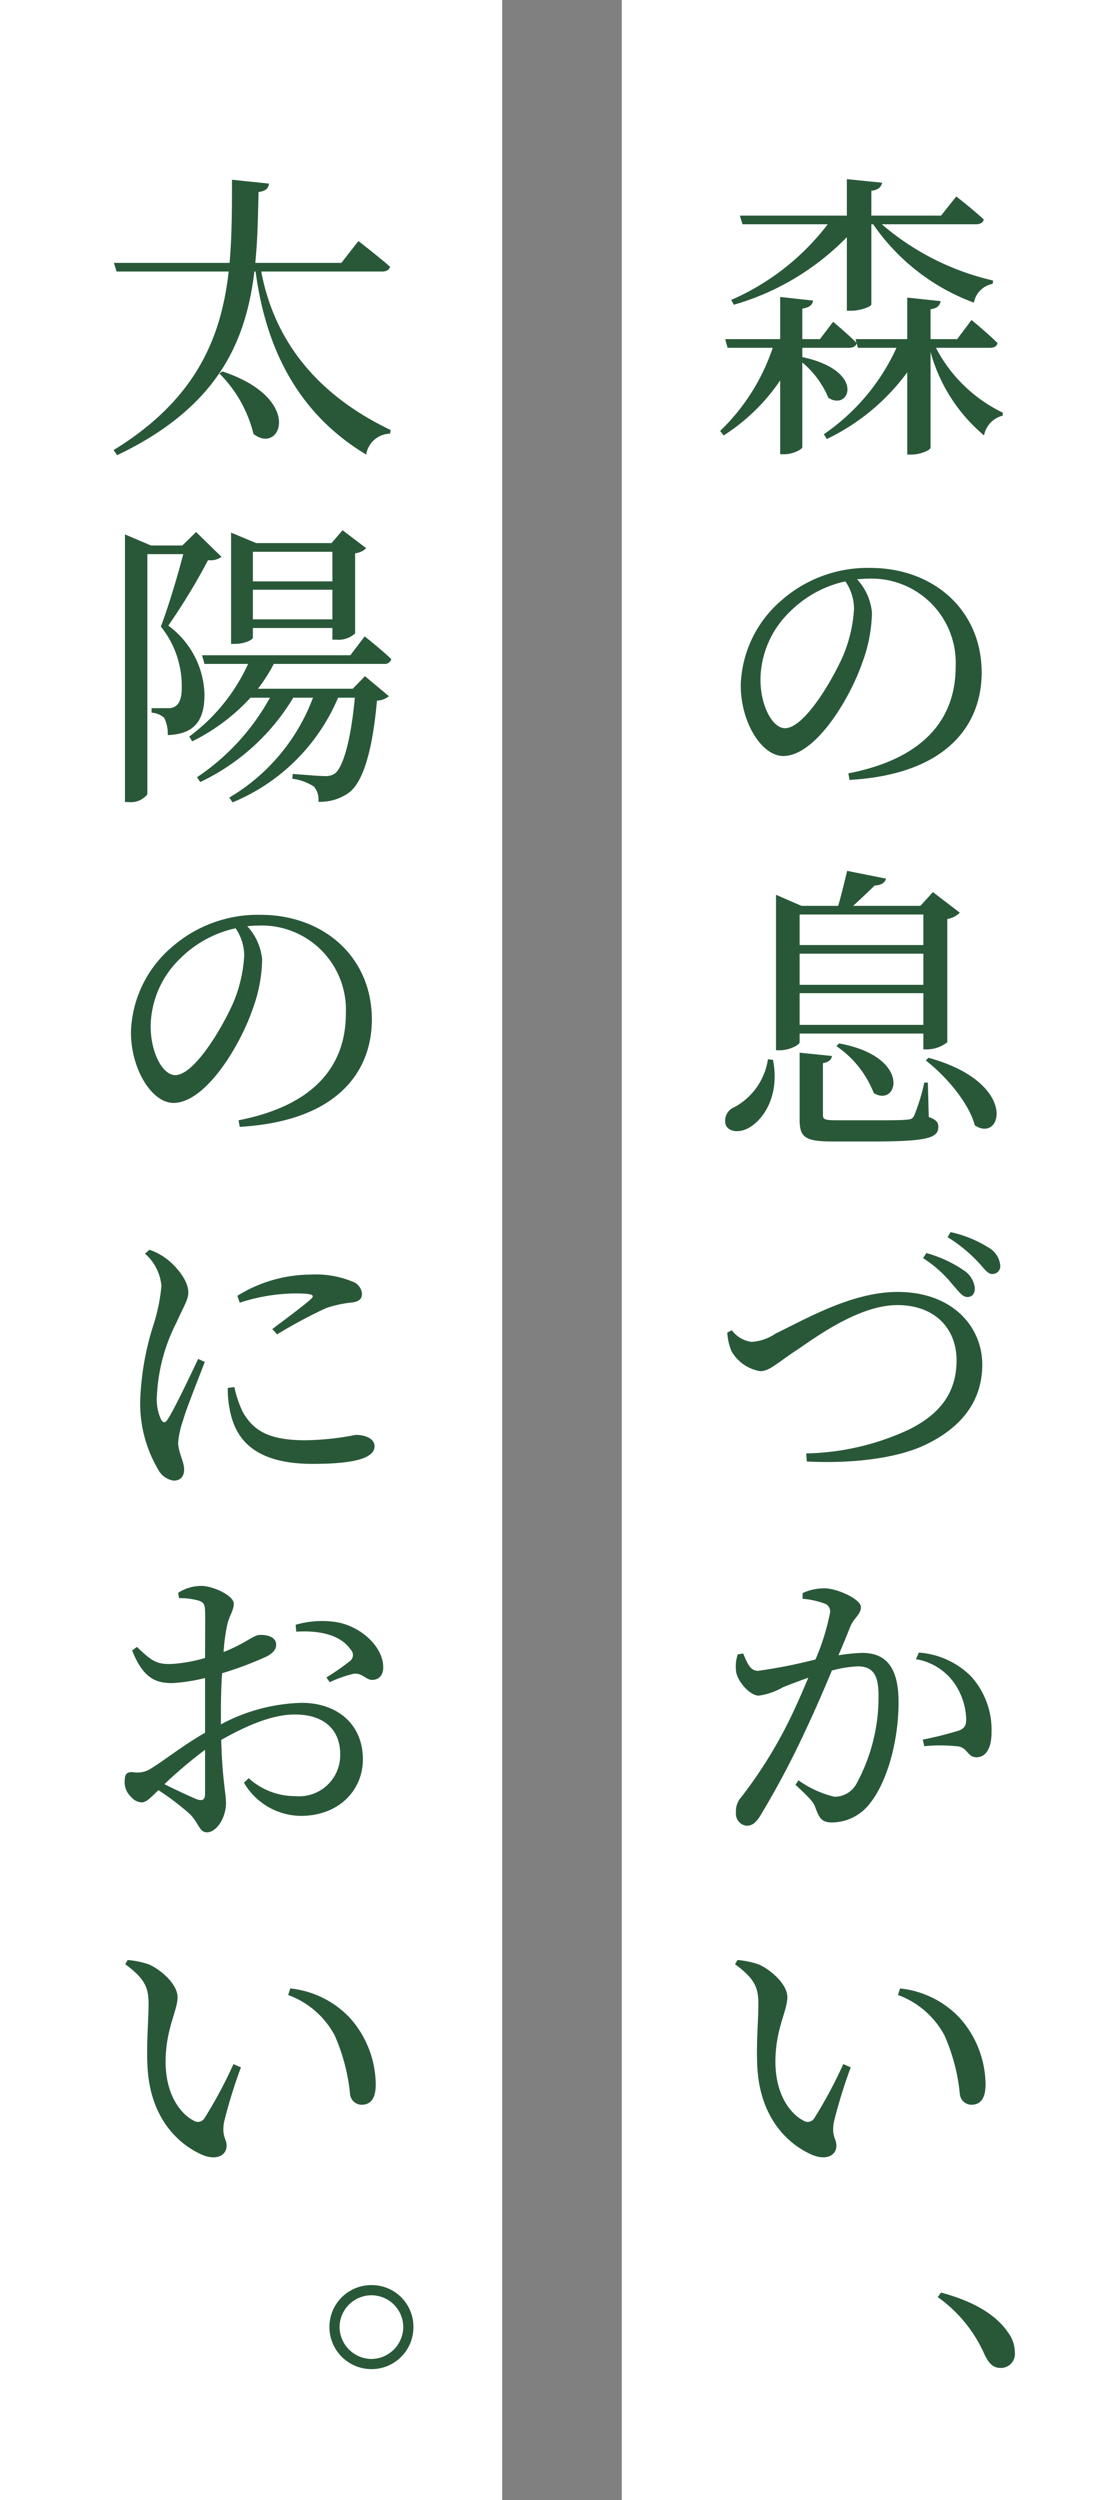
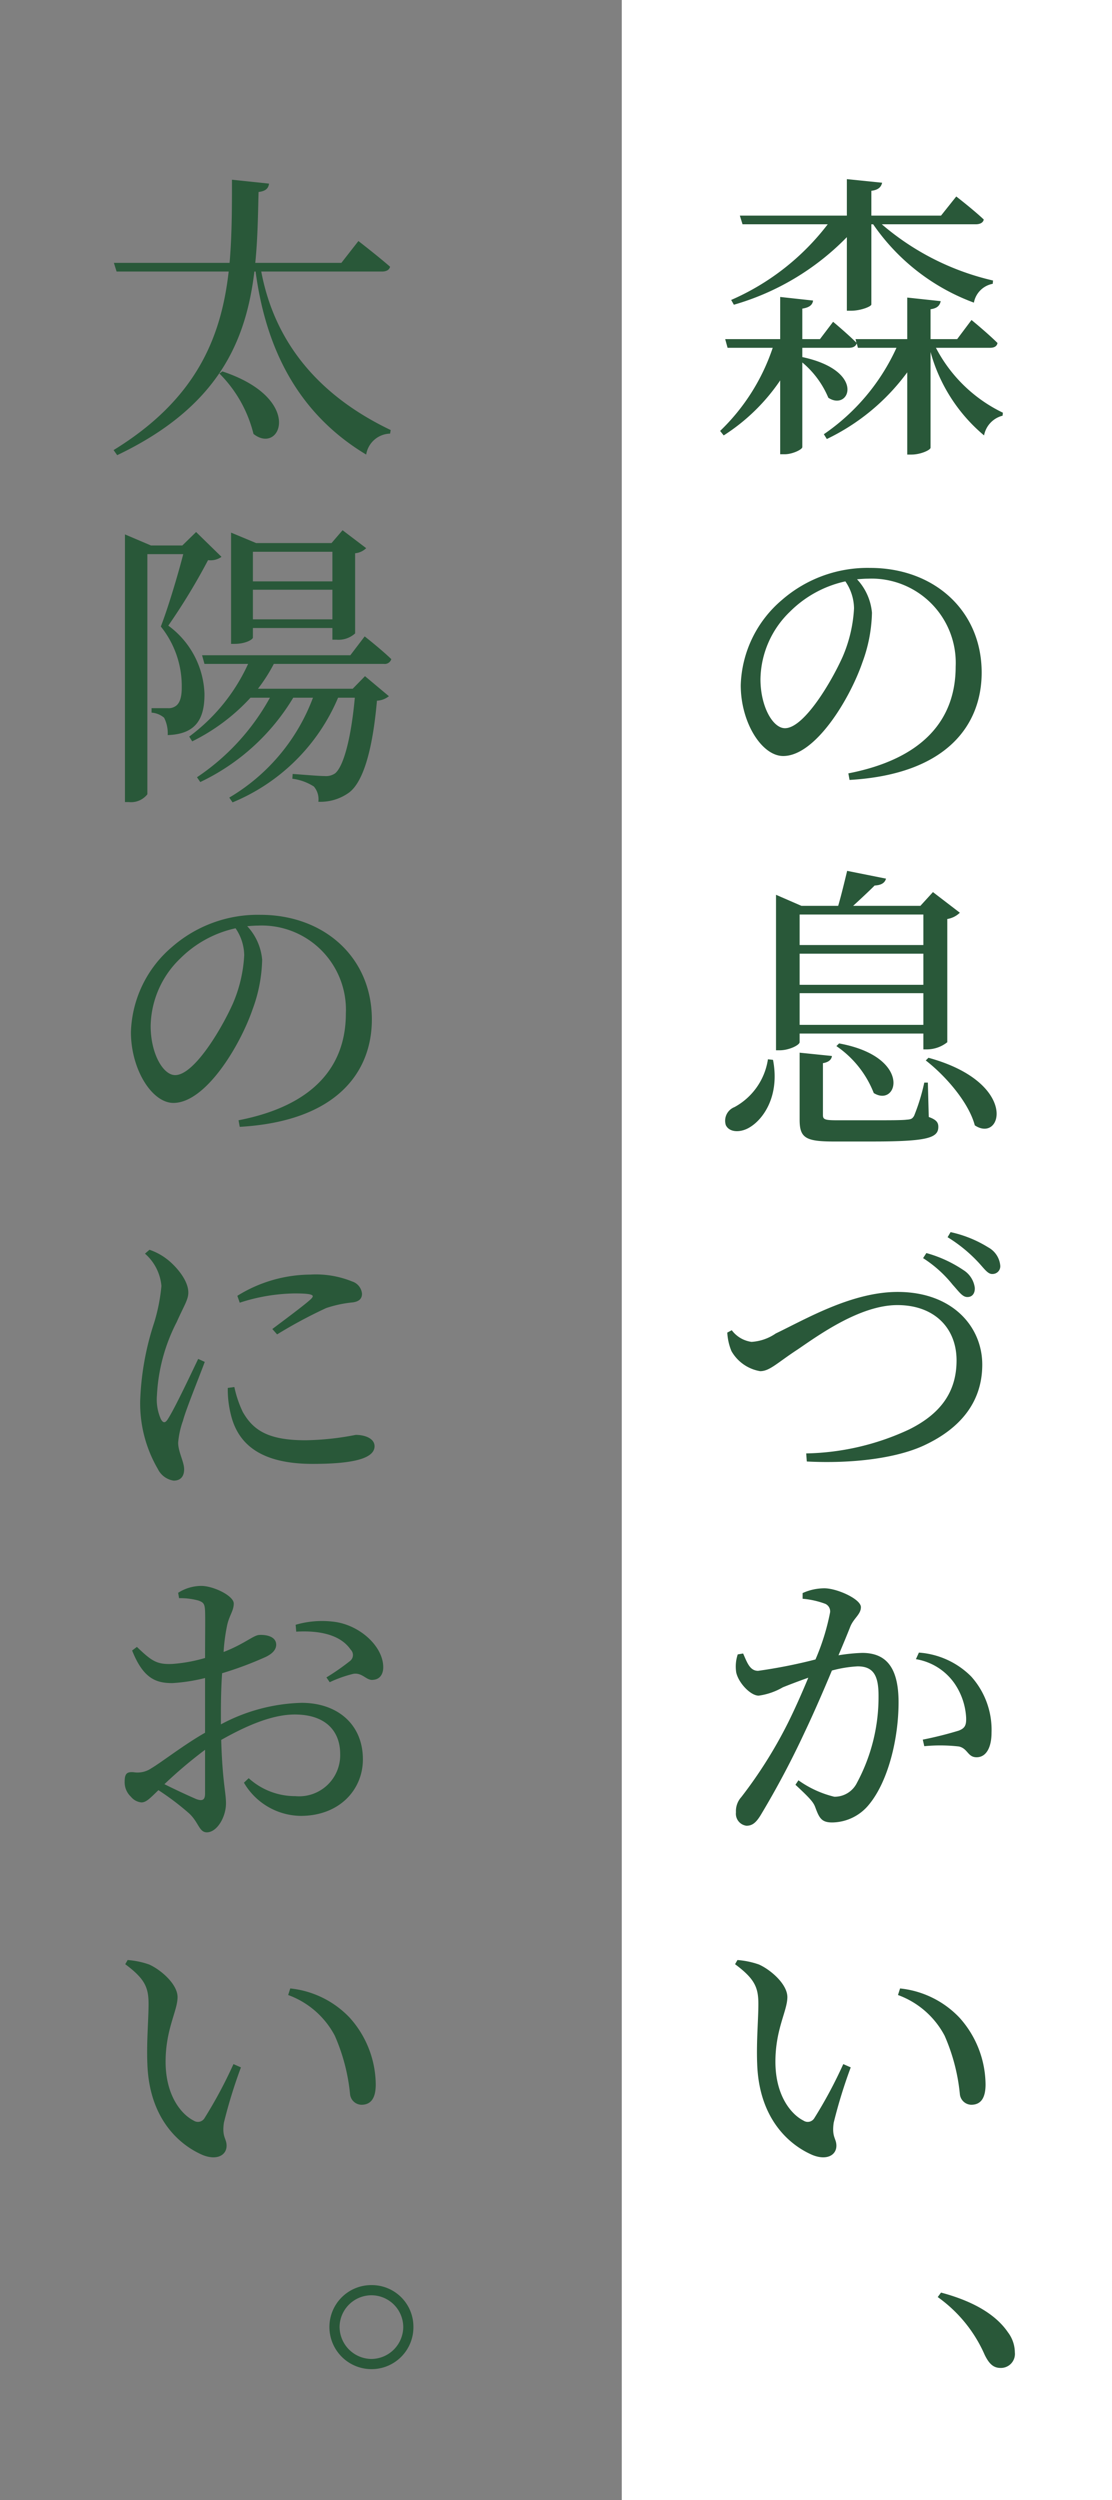
<svg xmlns="http://www.w3.org/2000/svg" width="93" height="209" viewBox="0 0 93 209">
  <rect x="0" y="0" width="93" height="209" fill="#808080" stroke="none" />
  <g id="明治mv_h1.png" transform="translate(-1044.599 -190)">
    <rect id="長方形_24328" data-name="長方形 24328" width="41" height="209" transform="translate(1096.599 190)" fill="#fff" />
-     <rect id="長方形_24329" data-name="長方形 24329" width="42" height="209" transform="translate(1044.599 190)" fill="#fff" />
    <path id="パス_21055" data-name="パス 21055" d="M-10.625-10.525a21.5,21.5,0,0,0,9.45-5.65v6.15H-.8c.775,0,1.675-.35,1.675-.525v-6.7h.15A17.623,17.623,0,0,0,9.45-10.7a1.968,1.968,0,0,1,1.575-1.575l.025-.275a21.736,21.736,0,0,1-9.3-4.7H9.6c.35,0,.625-.125.675-.4-.875-.825-2.3-1.925-2.3-1.925L6.7-17.975H.875V-20.05c.625-.075.825-.35.9-.675l-2.95-.3v3.05h-8.95l.225.725h7.125a20.409,20.409,0,0,1-8.075,6.325ZM10.8-6.925c.35,0,.575-.125.625-.4-.8-.8-2.175-1.925-2.175-1.925l-1.2,1.6H5.825v-2.5c.575-.075.775-.325.85-.675l-2.8-.3V-7.65H-.45l.075.3c-.75-.75-1.95-1.75-1.95-1.75l-1.1,1.45H-4.9V-10.2c.625-.1.85-.325.9-.675l-2.75-.3V-7.65h-4.6l.2.725h3.775a17.2,17.2,0,0,1-4.4,6.95l.3.375A16.274,16.274,0,0,0-6.75-4.2V1.975h.375c.65,0,1.475-.4,1.475-.6V-5.7A7.727,7.727,0,0,1-2.725-2.75C-.95-1.575.475-5-4.9-6.15v-.775H-1c.35,0,.575-.125.65-.375l.1.375H2.975A17.575,17.575,0,0,1-3.1.3l.25.4A17.959,17.959,0,0,0,3.875-4.875V2H4.25c.725,0,1.575-.375,1.575-.575v-8A13.89,13.89,0,0,0,10.3.4a2.1,2.1,0,0,1,1.55-1.65l.025-.25a12.329,12.329,0,0,1-5.6-5.425ZM-.575,14.85a11.756,11.756,0,0,1-.95,4.05c-.975,2.175-3.25,5.975-4.825,5.975-1.025,0-2.05-1.825-2.05-4.1a7.993,7.993,0,0,1,2.475-5.65A9.392,9.392,0,0,1-1.3,12.6,4.084,4.084,0,0,1-.575,14.85ZM-.95,29.2c8.225-.475,11.05-4.675,11.05-8.975,0-5.2-4-8.75-9.325-8.75A10.9,10.9,0,0,0-6.6,14.15a9.712,9.712,0,0,0-3.45,7.125c0,3.15,1.775,5.925,3.55,5.925,2.7,0,5.575-4.775,6.625-7.825a12.639,12.639,0,0,0,.8-4.15,4.7,4.7,0,0,0-1.25-2.8C0,12.4.3,12.375.6,12.375a7.041,7.041,0,0,1,7.325,7.35c0,4.5-2.8,7.725-8.975,8.925ZM-7.775,52.55a5.471,5.471,0,0,1-2.8,4,1.222,1.222,0,0,0-.725,1.5c.3.65,1.275.65,2.025.175,1.15-.7,2.5-2.65,1.925-5.625Zm13-12.1V43H-5.125V40.45Zm-10.35,5.875v-2.6H5.225v2.6Zm0,3.35v-2.65H5.225v2.65Zm0,.725H5.225v1.325h.3a2.769,2.769,0,0,0,1.7-.6v-10.3a1.954,1.954,0,0,0,1.05-.525l-2.25-1.725-1.05,1.15H-.65c.6-.55,1.3-1.2,1.8-1.7.525-.025.85-.2.95-.575l-3.25-.65c-.2.825-.5,2.075-.75,2.925H-4.975L-7.1,38.8v13h.3c.825,0,1.675-.45,1.675-.675Zm3.075,1.05a8.481,8.481,0,0,1,3.125,3.925c2.025,1.25,3.25-3.025-2.9-4.15ZM5.6,54.5H5.3a16.669,16.669,0,0,1-.85,2.775c-.15.25-.25.3-.625.325-.375.05-1.45.05-2.75.05H-2c-1.05,0-1.175-.075-1.175-.45V52.875c.475-.075.725-.3.75-.6L-5.125,52v5.6c0,1.5.475,1.825,2.825,1.825H.95c4.625,0,5.525-.3,5.525-1.225,0-.375-.175-.6-.8-.825Zm-.175-1.85c1.675,1.3,3.6,3.525,4.1,5.425,2.3,1.525,3.7-3.575-3.875-5.65Zm3.5,19.775c.4,0,.625-.325.6-.775a2.057,2.057,0,0,0-.95-1.475,10.573,10.573,0,0,0-3.1-1.425l-.275.425A10.162,10.162,0,0,1,7.675,71.4C8.2,71.975,8.5,72.45,8.925,72.425ZM11,70.5a.647.647,0,0,0,.65-.75,1.933,1.933,0,0,0-1-1.475A9.98,9.98,0,0,0,7.5,67l-.25.425a12.289,12.289,0,0,1,2.5,2.025C10.3,70.025,10.6,70.525,11,70.5Zm-22.175,4.9a4.666,4.666,0,0,0,.35,1.55,3.412,3.412,0,0,0,2.4,1.675c.8,0,1.425-.7,3.15-1.825,1.725-1.175,5.2-3.7,8.325-3.7C6.15,73.1,8,75.025,8,77.725,8,80.375,6.65,82.2,4.025,83.5a21.245,21.245,0,0,1-8.6,2l.05.675c3.825.2,7.675-.275,10.025-1.45,2.675-1.3,4.65-3.4,4.65-6.65C10.15,74.9,7.65,72,3.075,72c-3.825,0-7.65,2.25-10.2,3.475a3.986,3.986,0,0,1-2.025.7A2.473,2.473,0,0,1-10.8,75.2Zm6.3,22.25a7.14,7.14,0,0,1,1.9.425.693.693,0,0,1,.4.7,18.96,18.96,0,0,1-1.225,3.95,43.262,43.262,0,0,1-4.8.95c-.7,0-.925-.725-1.25-1.45l-.45.075a3.179,3.179,0,0,0-.125,1.525c.2.875,1.2,1.925,1.875,1.925a5.516,5.516,0,0,0,2.025-.7c.5-.2,1.275-.5,2.125-.8-.55,1.325-1.15,2.675-1.725,3.825A37.757,37.757,0,0,1-10,114.225a1.747,1.747,0,0,0-.45,1.275,1.013,1.013,0,0,0,.875,1.125c.45,0,.775-.2,1.2-.9A73.885,73.885,0,0,0-4.7,108.8c.75-1.575,1.575-3.475,2.275-5.15a10.239,10.239,0,0,1,2.15-.35c1.325,0,1.75.775,1.75,2.45a15.131,15.131,0,0,1-1.8,7.275,2.081,2.081,0,0,1-1.9,1.175,8.654,8.654,0,0,1-3-1.375l-.25.375c1.325,1.225,1.525,1.5,1.675,1.925.325.875.525,1.225,1.4,1.225a4.022,4.022,0,0,0,3.1-1.525c1.575-1.925,2.45-5.45,2.45-8.525,0-3.05-1.15-4.125-3.05-4.125a15.094,15.094,0,0,0-1.975.2c.425-1,.775-1.85,1-2.425.3-.7.875-1,.875-1.6,0-.675-2-1.575-3.05-1.575a4.389,4.389,0,0,0-1.825.4ZM4.6,102.7a4.892,4.892,0,0,1,3.225,2.025,5.58,5.58,0,0,1,.975,2.85c.025.65-.1.9-.625,1.1a30.771,30.771,0,0,1-3,.75l.125.55A13.767,13.767,0,0,1,8.2,110c.75.175.725.9,1.475.9.85,0,1.25-.9,1.25-2.05a6.667,6.667,0,0,0-1.7-4.7,6.841,6.841,0,0,0-4.375-2ZM-8.675,136.525c.15,4.575,2.65,6.775,4.625,7.625,1.175.475,2,.025,2-.775,0-.625-.4-.7-.225-1.925A41.95,41.95,0,0,1-.85,136.825l-.625-.275A37.661,37.661,0,0,1-3.9,141.075a.641.641,0,0,1-.9.2c-1-.5-2.35-2.05-2.35-4.925,0-2.725,1-4.25,1-5.4,0-1.075-1.375-2.275-2.375-2.725a6.978,6.978,0,0,0-1.8-.375l-.2.35c1.65,1.225,1.95,1.95,1.95,3.325C-8.575,132.825-8.75,134.675-8.675,136.525ZM7,134.175a15.947,15.947,0,0,1,1.275,4.875.983.983,0,0,0,.95.9c.8,0,1.2-.55,1.2-1.7a8.443,8.443,0,0,0-2.175-5.575,7.978,7.978,0,0,0-4.975-2.45l-.175.55A7.189,7.189,0,0,1,7,134.175Z" transform="translate(1116.599 226)" fill="#295839" />
    <path id="パス_21056" data-name="パス 21056" d="M-2.65-4.775A10.79,10.79,0,0,1,.2.275c2.275,1.8,4.275-2.95-2.6-5.225ZM10.95-13.3c.35,0,.6-.125.675-.4-1-.875-2.65-2.15-2.65-2.15L7.55-14.025H.35c.2-1.975.225-3.95.275-5.925.625-.075.825-.325.875-.7l-3.1-.325c0,2.35,0,4.675-.2,6.95h-9.675l.225.725h9.375C-2.5-7.8-4.575-2.625-11.5,1.625l.3.425C-2.7-2-.425-7.525.275-13.3h.1C1.05-8.325,3-1.975,9.625,2a2.076,2.076,0,0,1,2-1.75l.05-.3C4.45-3.5,1.725-8.65.85-13.3ZM6.8,10.125V12.6H.15V10.125ZM.15,15.775V13.3H6.8v2.475Zm0,.725H6.8v.975h.325A2.069,2.069,0,0,0,8.7,16.95v-6.7a1.517,1.517,0,0,0,.925-.425L7.65,8.325,6.725,9.4H.425l-2.1-.875v9.3h.3C-.45,17.825.15,17.45.15,17.3ZM-4.6,8.475-5.75,9.6H-8.375l-2.175-.925V31.05h.325a1.736,1.736,0,0,0,1.55-.65V10.325h3c-.475,1.85-1.3,4.575-1.875,6.05A7.946,7.946,0,0,1-5.8,21.5c0,.85-.2,1.35-.55,1.55a1.014,1.014,0,0,1-.625.15h-1.35v.375A1.8,1.8,0,0,1-7.275,24a2.851,2.851,0,0,1,.3,1.45c2.25-.075,3.1-1.225,3.075-3.475A7.372,7.372,0,0,0-6.925,16.3,52.444,52.444,0,0,0-3.6,10.825a1.569,1.569,0,0,0,1.125-.275ZM11.1,19.5a.568.568,0,0,0,.625-.4C10.9,18.3,9.5,17.2,9.5,17.2L8.3,18.775H-4.1l.2.725H-.25a15.613,15.613,0,0,1-4.925,6.075l.25.4A16.508,16.508,0,0,0-.05,22.325H1.575a19.068,19.068,0,0,1-6.1,6.65l.275.4a18.128,18.128,0,0,0,7.775-7.05h1.65a16.337,16.337,0,0,1-7,8.35l.275.4a16.344,16.344,0,0,0,8.825-8.75h1.4C8.35,25.875,7.7,28.1,7.025,28.65a1.345,1.345,0,0,1-.875.225c-.5,0-1.9-.125-2.675-.175l-.025.4a4.322,4.322,0,0,1,1.8.65,1.632,1.632,0,0,1,.375,1.275A4.089,4.089,0,0,0,8.2,30.25c1.125-.85,1.95-3.375,2.325-7.675a1.726,1.726,0,0,0,1-.375l-2-1.675L8.5,21.575H.575A13.893,13.893,0,0,0,1.9,19.5ZM-.575,43.85a11.756,11.756,0,0,1-.95,4.05c-.975,2.175-3.25,5.975-4.825,5.975-1.025,0-2.05-1.825-2.05-4.1a7.993,7.993,0,0,1,2.475-5.65A9.392,9.392,0,0,1-1.3,41.6,4.084,4.084,0,0,1-.575,43.85ZM-.95,58.2c8.225-.475,11.05-4.675,11.05-8.975,0-5.2-4-8.75-9.325-8.75A10.9,10.9,0,0,0-6.6,43.15a9.712,9.712,0,0,0-3.45,7.125c0,3.15,1.775,5.925,3.55,5.925,2.7,0,5.575-4.775,6.625-7.825a12.639,12.639,0,0,0,.8-4.15,4.7,4.7,0,0,0-1.25-2.8C0,41.4.3,41.375.6,41.375a7.041,7.041,0,0,1,7.325,7.35c0,4.5-2.8,7.725-8.975,8.925ZM-4.425,77.6c-.6,1.25-1.975,4.175-2.55,5.05-.225.35-.4.3-.575-.025a4.046,4.046,0,0,1-.325-1.975,14.926,14.926,0,0,1,1.65-6.125c.625-1.4.975-1.875.975-2.475,0-1.125-1.2-2.35-1.8-2.8a5.008,5.008,0,0,0-1.45-.775l-.375.325A4.049,4.049,0,0,1-7.5,71.5a15.132,15.132,0,0,1-.6,3.05,23.343,23.343,0,0,0-1.175,6.525A10.874,10.874,0,0,0-7.8,86.8a1.762,1.762,0,0,0,1.325.975c.575,0,.875-.35.875-.95,0-.625-.5-1.45-.5-2.225a7.136,7.136,0,0,1,.4-1.825c.25-.95,1.325-3.575,1.825-4.925Zm2.475,2.425a8.616,8.616,0,0,0,.25,2.2c.625,2.65,2.7,4.15,6.85,4.15,2.8,0,5.175-.3,5.175-1.475,0-.65-.8-.95-1.575-.95a23.348,23.348,0,0,1-4.2.45c-3.1,0-4.375-.825-5.25-2.375a9.228,9.228,0,0,1-.7-2.075Zm1-7.125a15.438,15.438,0,0,1,4.575-.775c1.7,0,1.675.175,1.375.475-.475.45-2.125,1.675-3.225,2.5l.4.45a39.682,39.682,0,0,1,4.1-2.2A9.925,9.925,0,0,1,8.5,72.875c.55-.075.775-.325.775-.725a1.187,1.187,0,0,0-.825-1.025,8.058,8.058,0,0,0-3.5-.575,11.688,11.688,0,0,0-6.1,1.775Zm-2.9,41.025c0,.5-.175.675-.725.475-.7-.3-1.775-.8-2.675-1.25a38.181,38.181,0,0,1,3.4-2.875Zm1.325-6.75c0-1.075.025-2.2.1-3.3A29.228,29.228,0,0,0,1.25,102.5c.55-.275.85-.6.85-1.025-.025-.75-1-.825-1.4-.8-.475,0-1.25.75-3,1.425A15.441,15.441,0,0,1-2,99.85c.175-.8.55-1.2.55-1.8,0-.65-1.7-1.475-2.725-1.475A3.627,3.627,0,0,0-6.1,97.15l.075.45a5.743,5.743,0,0,1,1.625.2c.4.15.525.25.55.875.025.6,0,2.175,0,3.925a12.9,12.9,0,0,1-2.75.5c-1.275.05-1.7-.225-2.95-1.425l-.4.3c.95,2.4,2.05,2.725,3.375,2.725a14.845,14.845,0,0,0,2.725-.425v4.575c-1.725.975-3.65,2.475-4.5,2.975a2.042,2.042,0,0,1-1.475.325c-.6-.05-.75.15-.75.825a1.649,1.649,0,0,0,.525,1.225,1.289,1.289,0,0,0,.875.475c.4,0,.7-.325,1.425-1.025a22.173,22.173,0,0,1,2.575,1.95c.8.75.825,1.575,1.475,1.575.85,0,1.6-1.275,1.6-2.425,0-.925-.3-1.825-.4-5.3,1.95-1.1,4.175-2.125,6.15-2.125,2.675,0,3.8,1.475,3.8,3.3A3.436,3.436,0,0,1,3.7,114.15a5.768,5.768,0,0,1-3.9-1.5l-.4.375A5.583,5.583,0,0,0,4.15,115.8c3.225,0,5.2-2.175,5.2-4.725,0-2.925-2.125-4.725-5.125-4.725a15.08,15.08,0,0,0-6.75,1.8Zm6.3-6.775c1.7-.1,3.625.15,4.55,1.5a.63.63,0,0,1-.05.95A19.285,19.285,0,0,1,6.3,104.225l.275.4a10.466,10.466,0,0,1,1.975-.7c.775-.125,1.1.6,1.675.5.6-.05.85-.55.825-1.125-.05-1.65-1.85-3.35-3.925-3.7a7.875,7.875,0,0,0-3.4.225Zm-12.45,36.125c.15,4.575,2.65,6.775,4.625,7.625,1.175.475,2,.025,2-.775,0-.625-.4-.7-.225-1.925A41.95,41.95,0,0,1-.85,136.825l-.625-.275A37.661,37.661,0,0,1-3.9,141.075a.641.641,0,0,1-.9.2c-1-.5-2.35-2.05-2.35-4.925,0-2.725,1-4.25,1-5.4,0-1.075-1.375-2.275-2.375-2.725a6.978,6.978,0,0,0-1.8-.375l-.2.35c1.65,1.225,1.95,1.95,1.95,3.325C-8.575,132.825-8.75,134.675-8.675,136.525ZM7,134.175a15.947,15.947,0,0,1,1.275,4.875.983.983,0,0,0,.95.9c.8,0,1.2-.55,1.2-1.7a8.443,8.443,0,0,0-2.175-5.575,7.978,7.978,0,0,0-4.975-2.45l-.175.55A7.189,7.189,0,0,1,7,134.175Z" transform="translate(1065.599 226)" fill="#295839" />
    <path id="パス_21058" data-name="パス 21058" d="M-7.925,2.05a3.5,3.5,0,0,0,3.5-3.525,3.478,3.478,0,0,0-3.5-3.5,3.5,3.5,0,0,0-3.525,3.5A3.521,3.521,0,0,0-7.925,2.05Zm0-6.175a2.668,2.668,0,0,1,2.65,2.65A2.689,2.689,0,0,1-7.925,1.2,2.694,2.694,0,0,1-10.6-1.475,2.673,2.673,0,0,1-7.925-4.125Z" transform="translate(1083.599 386)" fill="#295839" />
    <path id="パス_21057" data-name="パス 21057" d="M-11.575-3.975A11.645,11.645,0,0,1-7.65.85c.375.775.75,1.1,1.325,1.1a1.171,1.171,0,0,0,1.2-1.3A2.819,2.819,0,0,0-5.7-1.025c-.85-1.25-2.5-2.5-5.6-3.325Z" transform="translate(1134.599 386)" fill="#295839" />
  </g>
</svg>